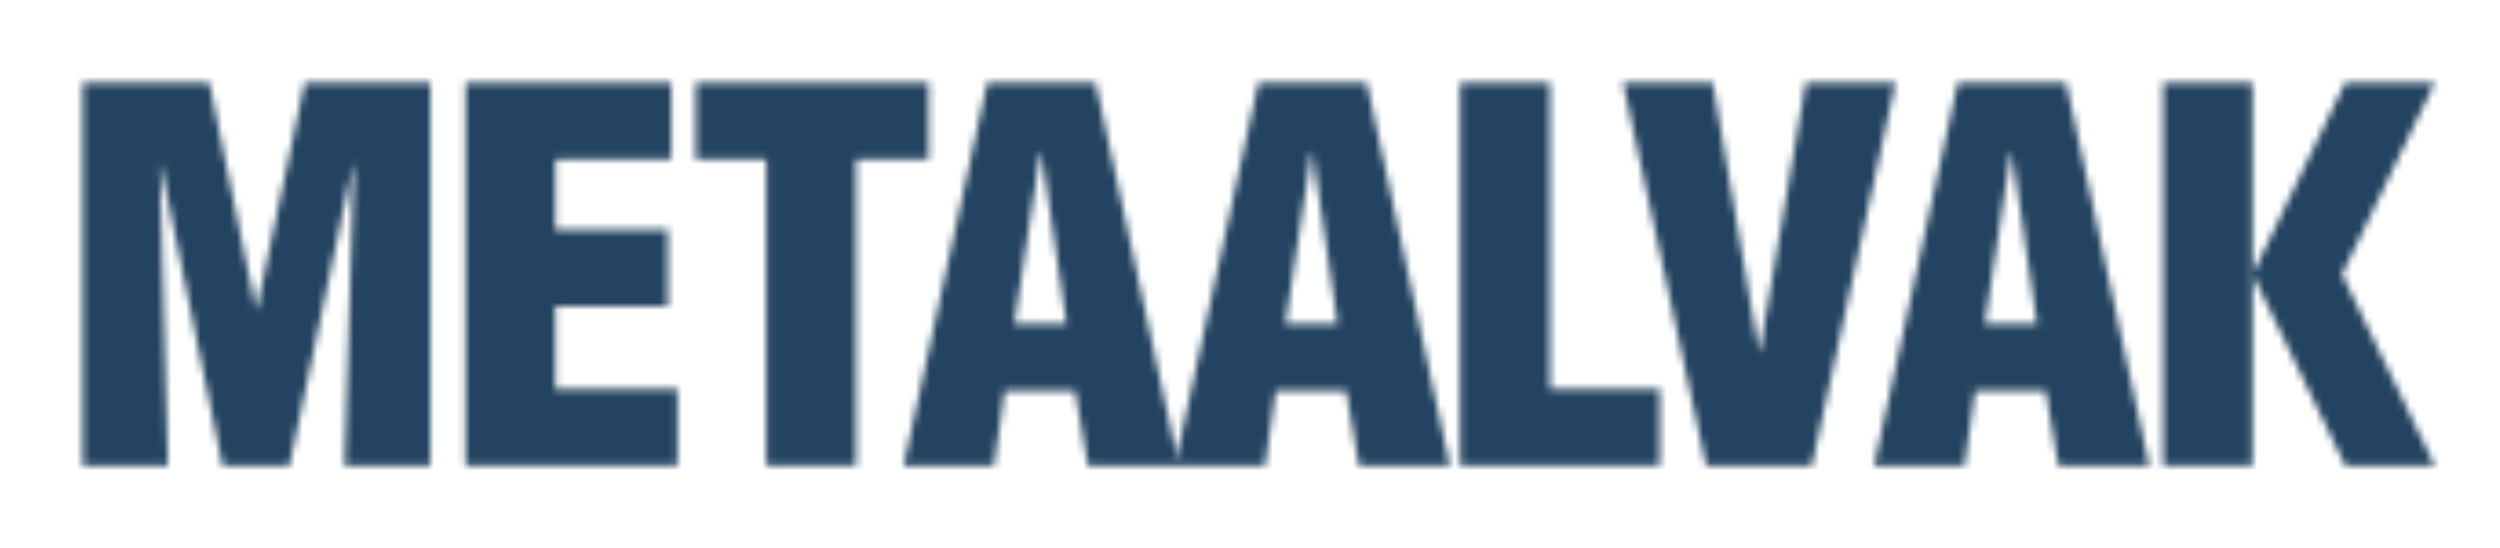
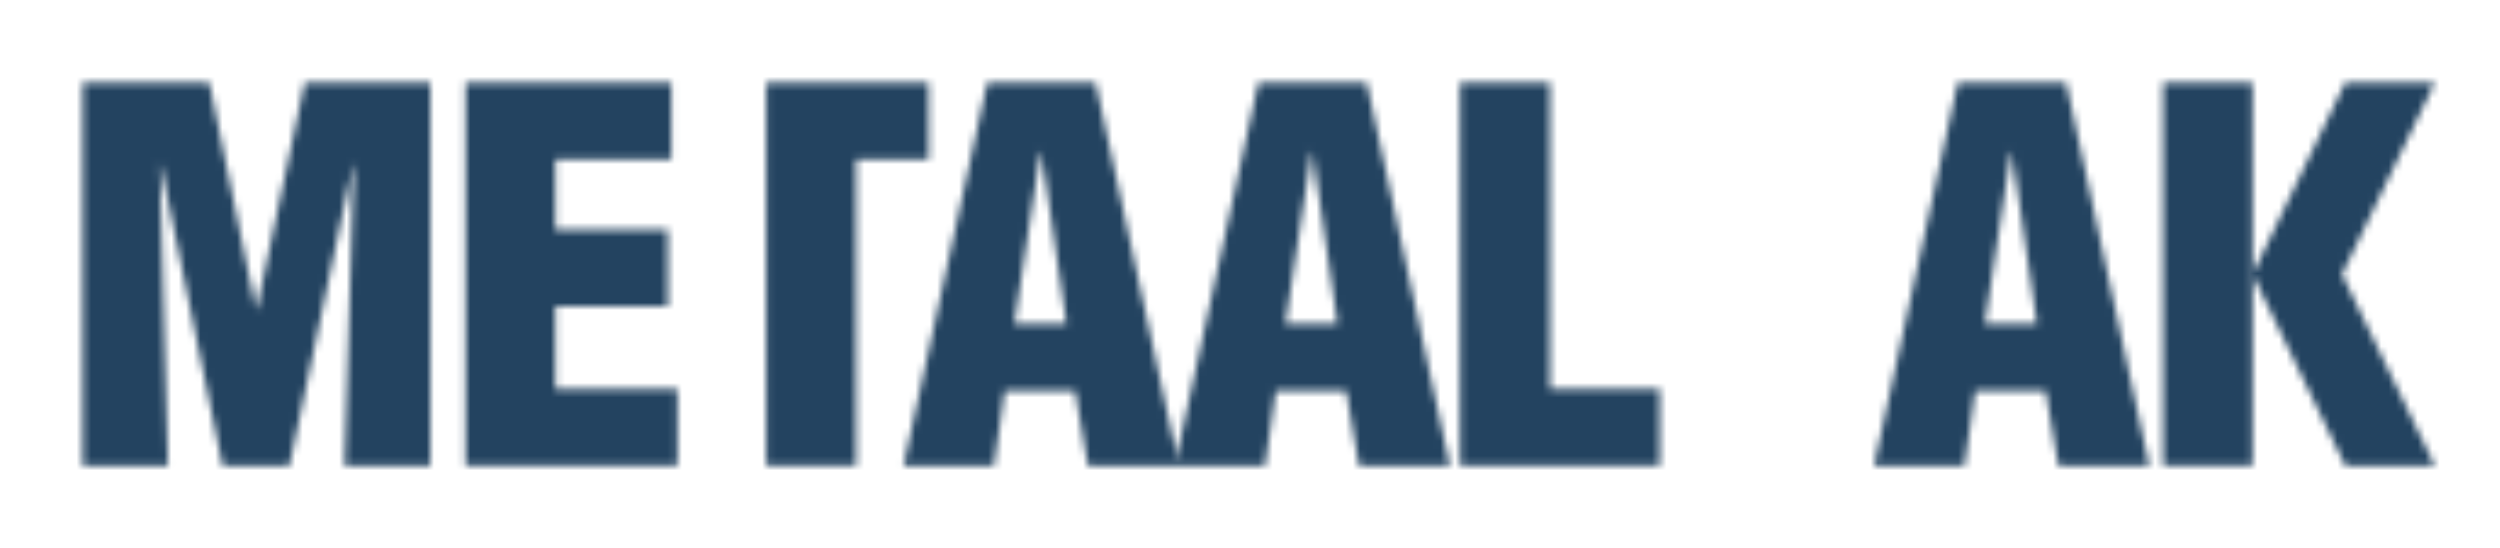
<svg xmlns="http://www.w3.org/2000/svg" version="1.1" id="Laag_1" x="0px" y="0px" viewBox="0 0 342.79 75.18" style="enable-background:new 0 0 342.79 75.18;" xml:space="preserve">
  <style type="text/css">
	.st0{filter:url(#Adobe_OpacityMaskFilter);}
	.st1{mask:url(#SVGID_1_);fill:#234360;}
</style>
  <g>
    <g>
      <defs>
        <filter id="Adobe_OpacityMaskFilter" filterUnits="userSpaceOnUse" x="0" y="0" width="342.79" height="75.18">
          <feFlood style="flood-color:white;flood-opacity:1" result="back" />
          <feBlend in="SourceGraphic" in2="back" mode="normal" />
        </filter>
      </defs>
      <mask maskUnits="userSpaceOnUse" x="0" y="0" width="342.79" height="75.18" id="SVGID_1_">
        <g class="st0">
          <g>
            <g>
              <path d="M11.34,63.84V11.34H28.7l6.37,31.01h0.14l6.58-31.01h17.22v52.51H47.25l1.26-41.16h-0.14l-8.68,41.16h-9.17        l-8.47-41.16h-0.14l1.12,41.16H11.34z" />
              <path d="M63.84,63.84V11.34h28.21v10.5H76.16v9.66h15.4V42h-15.4v11.34h16.73v10.5H63.84z" />
-               <path d="M95.41,11.34h31.92v10.5h-9.94v42h-12.32v-42h-9.66V11.34z" />
+               <path d="M95.41,11.34h31.92v10.5h-9.94v42h-12.32v-42V11.34z" />
              <path d="M123.9,63.84l11.48-52.51h14.84l11.41,52.51h-12.46l-1.75-10.22h-9.66l-1.47,10.22H123.9z M142.8,20.86h-0.14        l-3.57,23.52h7.14L142.8,20.86z" />
              <path d="M161.07,63.84l11.48-52.51h14.84l11.41,52.51h-12.46l-1.75-10.22h-9.66l-1.47,10.22H161.07z M179.97,20.86h-0.14        l-3.57,23.52h7.14L179.97,20.86z" />
              <path d="M200.2,63.84V11.34h12.32v42h15.05v10.5H200.2z" />
-               <path d="M233.94,63.84l-11.41-52.51h12.32l6.3,36.82h0.14l6.3-36.82h12.32l-11.48,52.51H233.94z" />
              <path d="M256.97,63.84l11.48-52.51h14.84l11.41,52.51h-12.46l-1.75-10.22h-9.66l-1.47,10.22H256.97z M275.87,20.86h-0.14        l-3.57,23.52h7.14L275.87,20.86z" />
            </g>
            <path d="M308.85,63.84l-12.26,0V11.34h12.26V63.84z" />
            <path d="M333.84,63.84l-12.27,0l-12.72-26.22l12.72-26.28h12.27l-12.72,26.28L333.84,63.84z" />
          </g>
        </g>
      </mask>
      <rect class="st1" width="342.79" height="75.18" />
    </g>
  </g>
</svg>